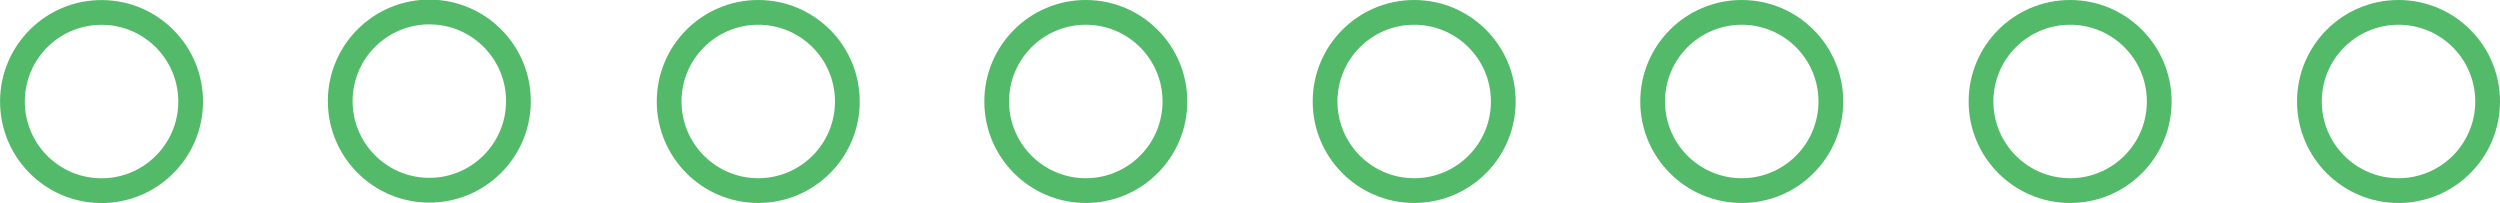
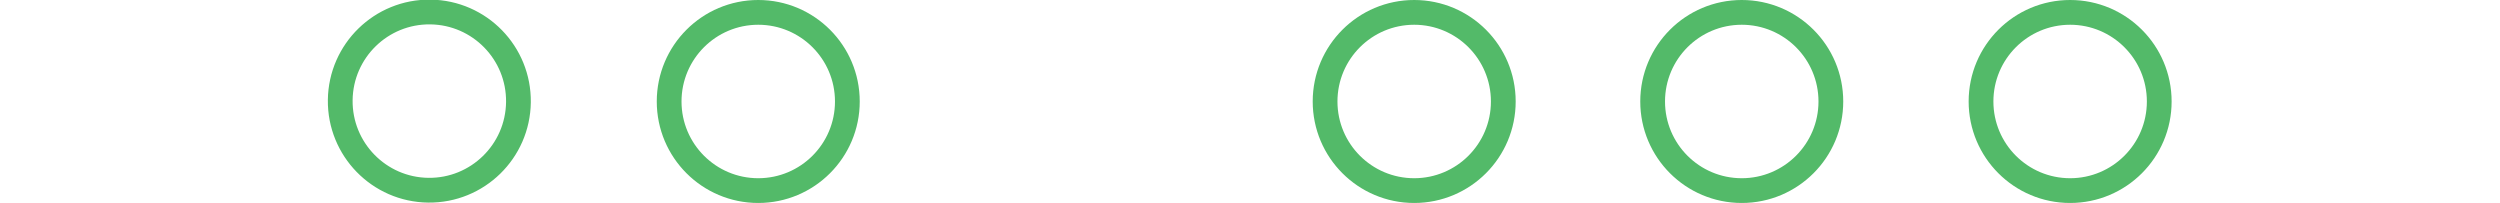
<svg xmlns="http://www.w3.org/2000/svg" id="Layer_1" viewBox="0 0 303 24.6">
  <defs>
    <style>      .st0 {        fill: none;        stroke: #53ba69;        stroke-miterlimit: 10;        stroke-width: 3px;      }    </style>
  </defs>
-   <circle class="st0" cx="290.7" cy="12.3" r="10.8" />
  <circle class="st0" cx="250.9" cy="12.3" r="10.8" />
  <circle class="st0" cx="211.1" cy="12.3" r="10.8" />
  <circle class="st0" cx="171.4" cy="12.3" r="10.8" />
-   <circle class="st0" cx="131.6" cy="12.3" r="10.8" />
  <circle class="st0" cx="91.9" cy="12.3" r="10.8" />
  <circle class="st0" cx="52.1" cy="12.3" r="10.8" transform="translate(39.1 64.2) rotate(-89.3)" />
-   <circle class="st0" cx="12.3" cy="12.3" r="10.8" transform="translate(-.1 24.5) rotate(-89.5)" />
</svg>